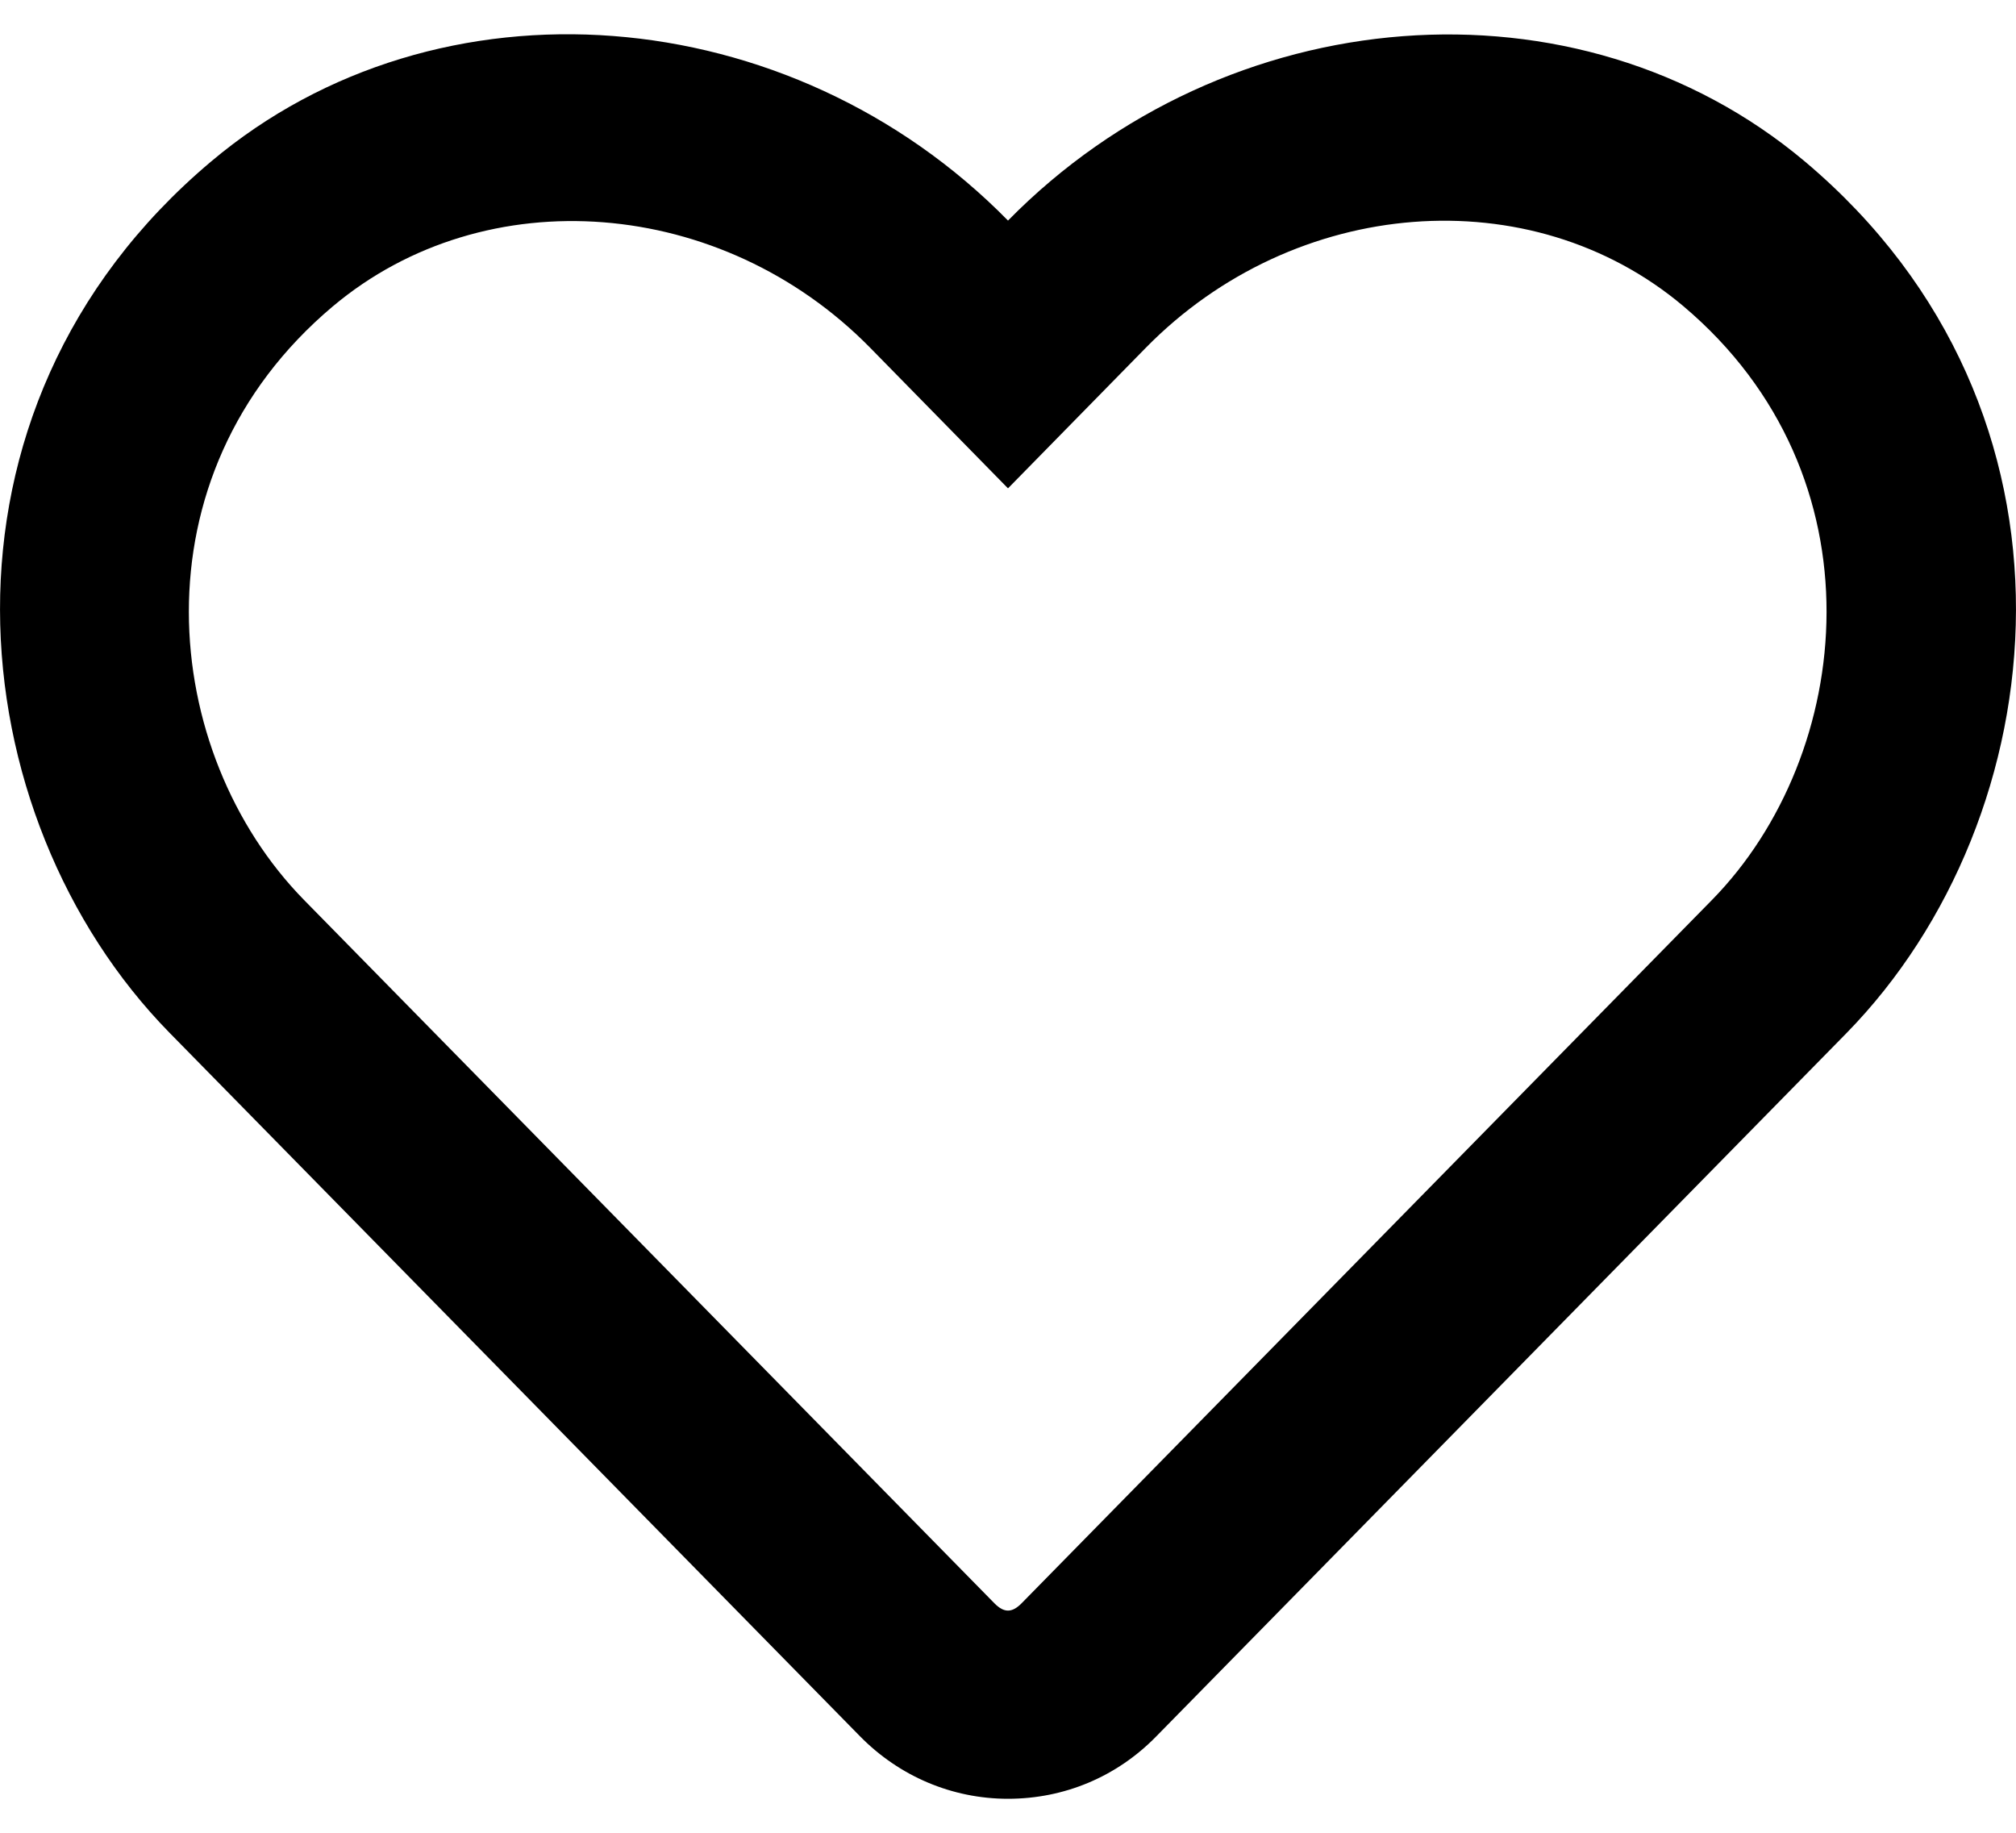
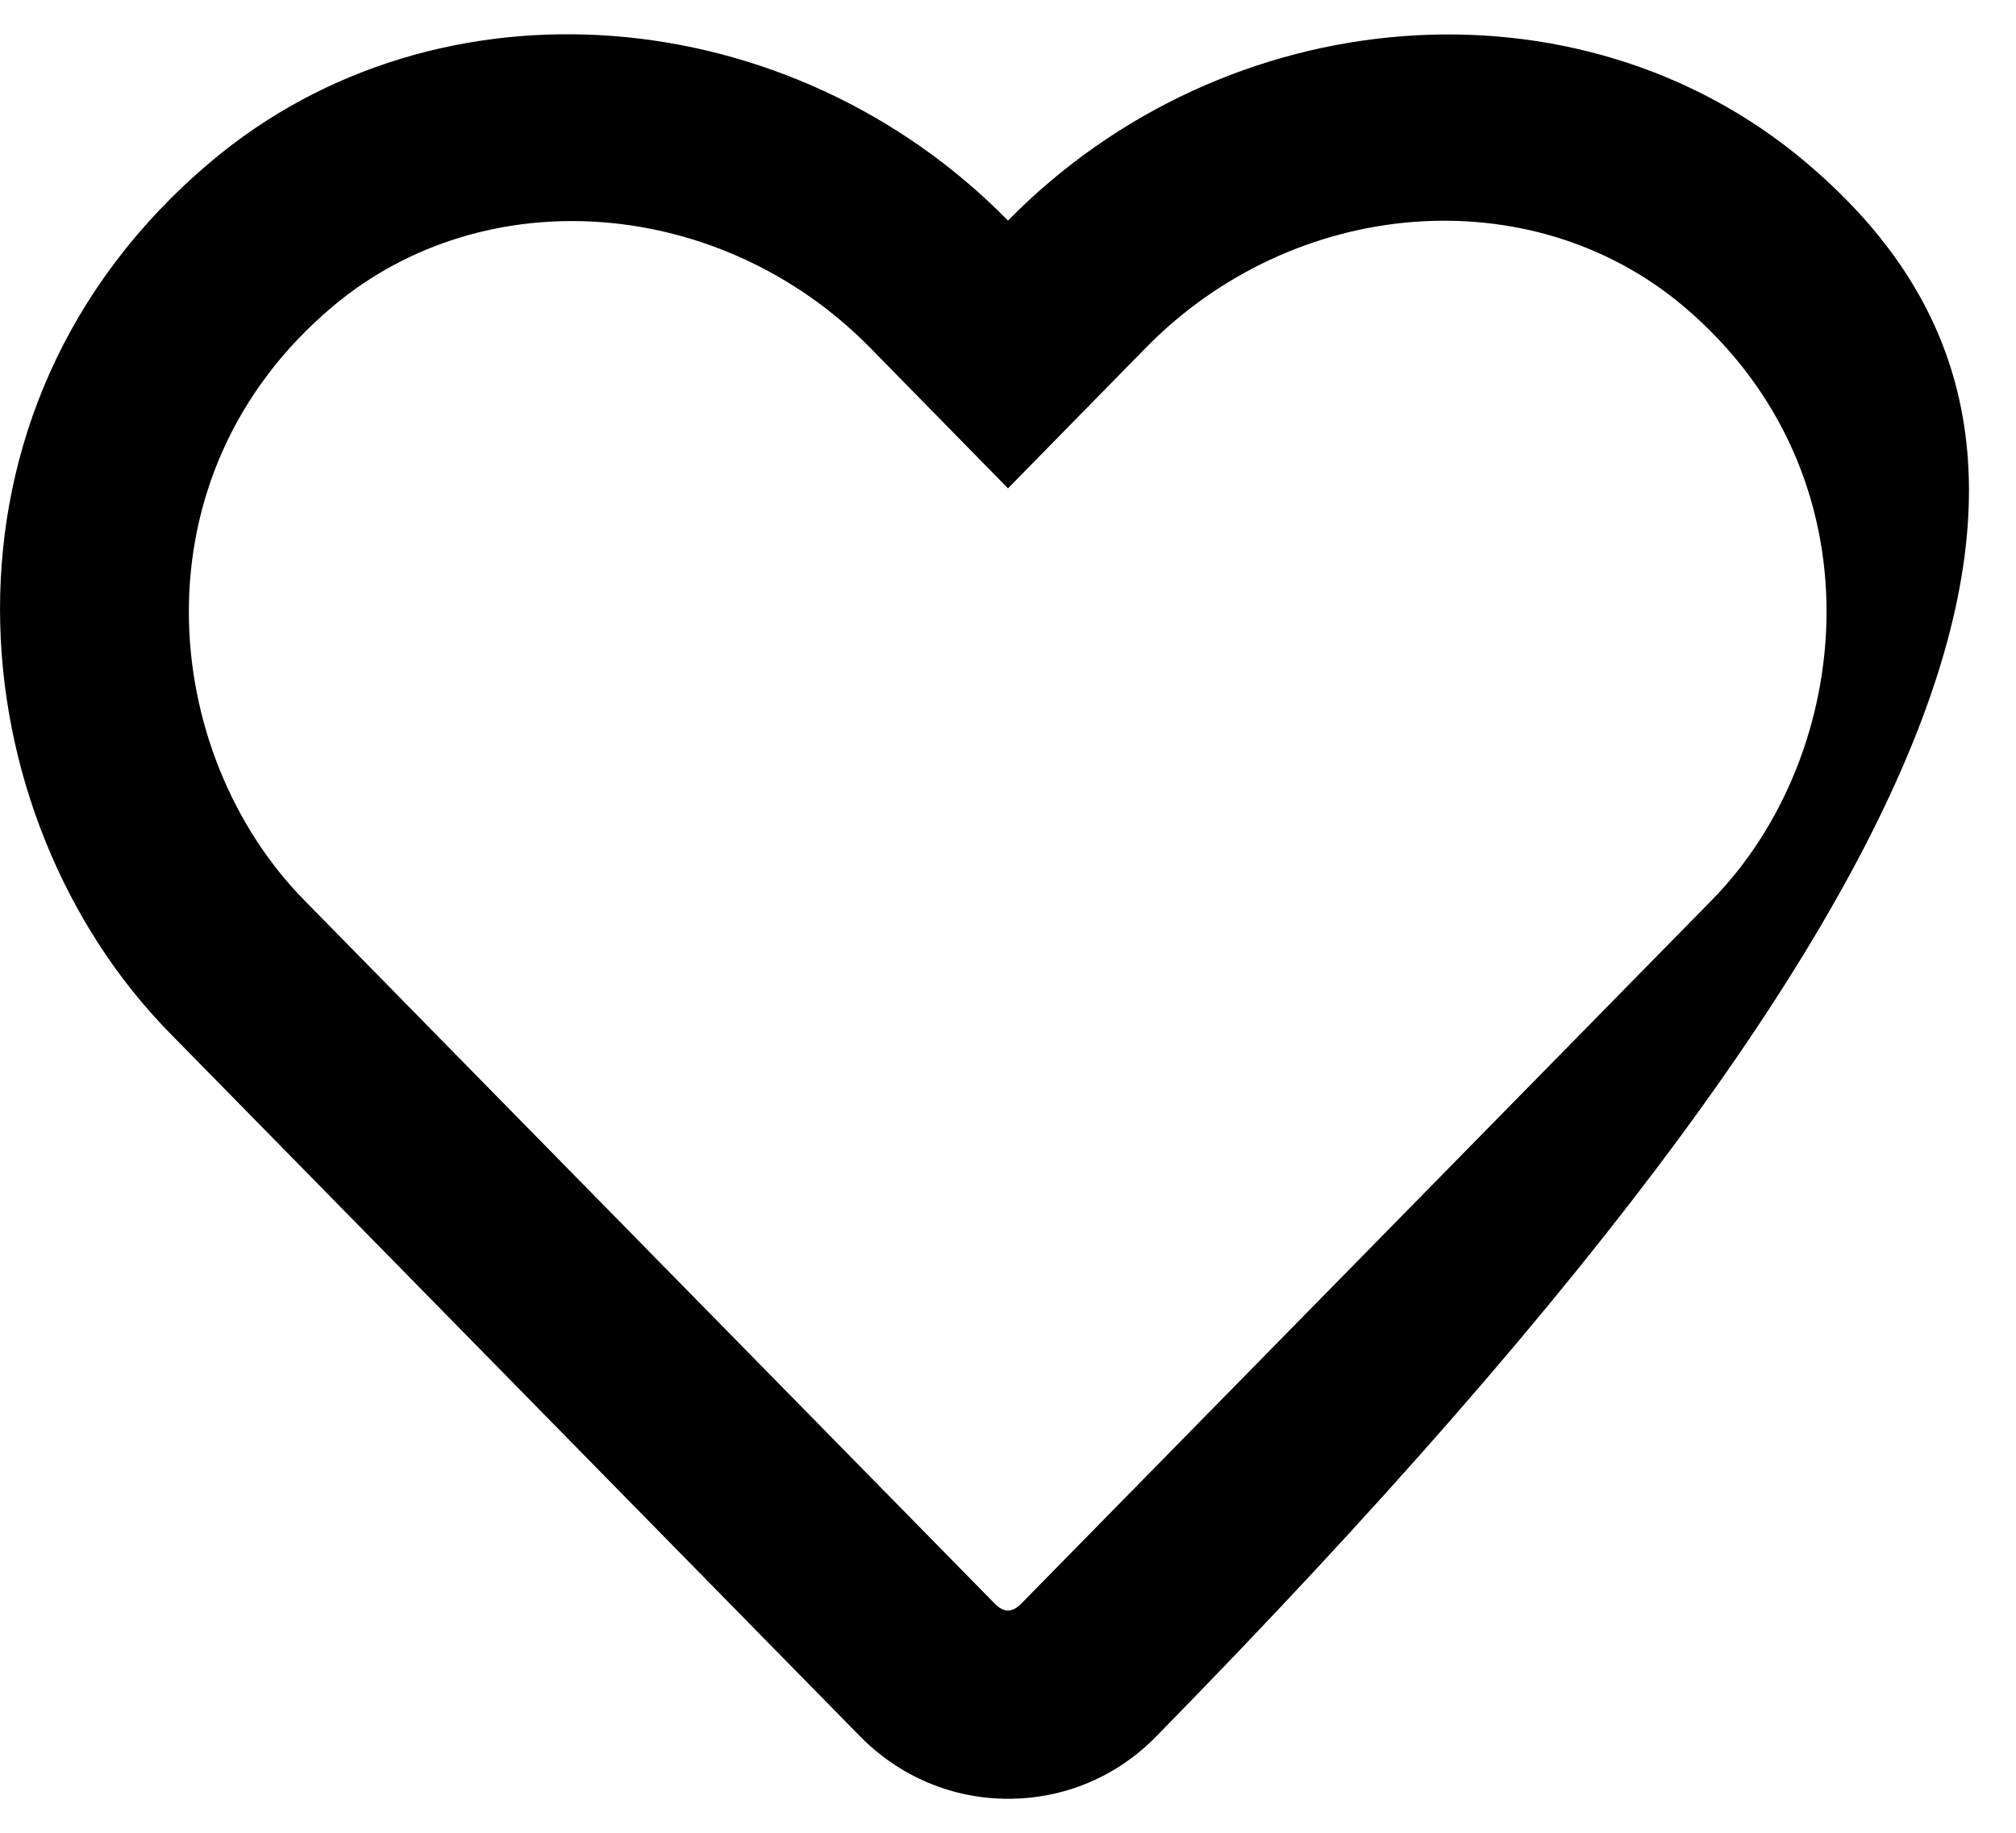
<svg xmlns="http://www.w3.org/2000/svg" viewBox="0 0 22 20" fill="none">
-   <path d="M19.697 1.763C17.213 -0.325 13.376 -0.012 11 2.407C8.624 -0.012 4.787 -0.33 2.303 1.763C-0.928 4.483 -0.455 8.917 1.848 11.268L9.384 18.946C9.814 19.384 10.39 19.629 11 19.629C11.614 19.629 12.186 19.389 12.616 18.95L20.152 11.272C22.451 8.921 22.932 4.487 19.697 1.763ZM18.683 9.82L11.146 17.498C11.043 17.601 10.957 17.601 10.854 17.498L3.317 9.82C1.749 8.221 1.431 5.196 3.631 3.344C5.302 1.939 7.88 2.15 9.496 3.795L11 5.329L12.504 3.795C14.128 2.141 16.706 1.939 18.369 3.34C20.565 5.192 20.238 8.234 18.683 9.82Z" fill="black" />
+   <path d="M19.697 1.763C17.213 -0.325 13.376 -0.012 11 2.407C8.624 -0.012 4.787 -0.33 2.303 1.763C-0.928 4.483 -0.455 8.917 1.848 11.268L9.384 18.946C9.814 19.384 10.39 19.629 11 19.629C11.614 19.629 12.186 19.389 12.616 18.95C22.451 8.921 22.932 4.487 19.697 1.763ZM18.683 9.82L11.146 17.498C11.043 17.601 10.957 17.601 10.854 17.498L3.317 9.82C1.749 8.221 1.431 5.196 3.631 3.344C5.302 1.939 7.88 2.15 9.496 3.795L11 5.329L12.504 3.795C14.128 2.141 16.706 1.939 18.369 3.34C20.565 5.192 20.238 8.234 18.683 9.82Z" fill="black" />
</svg>